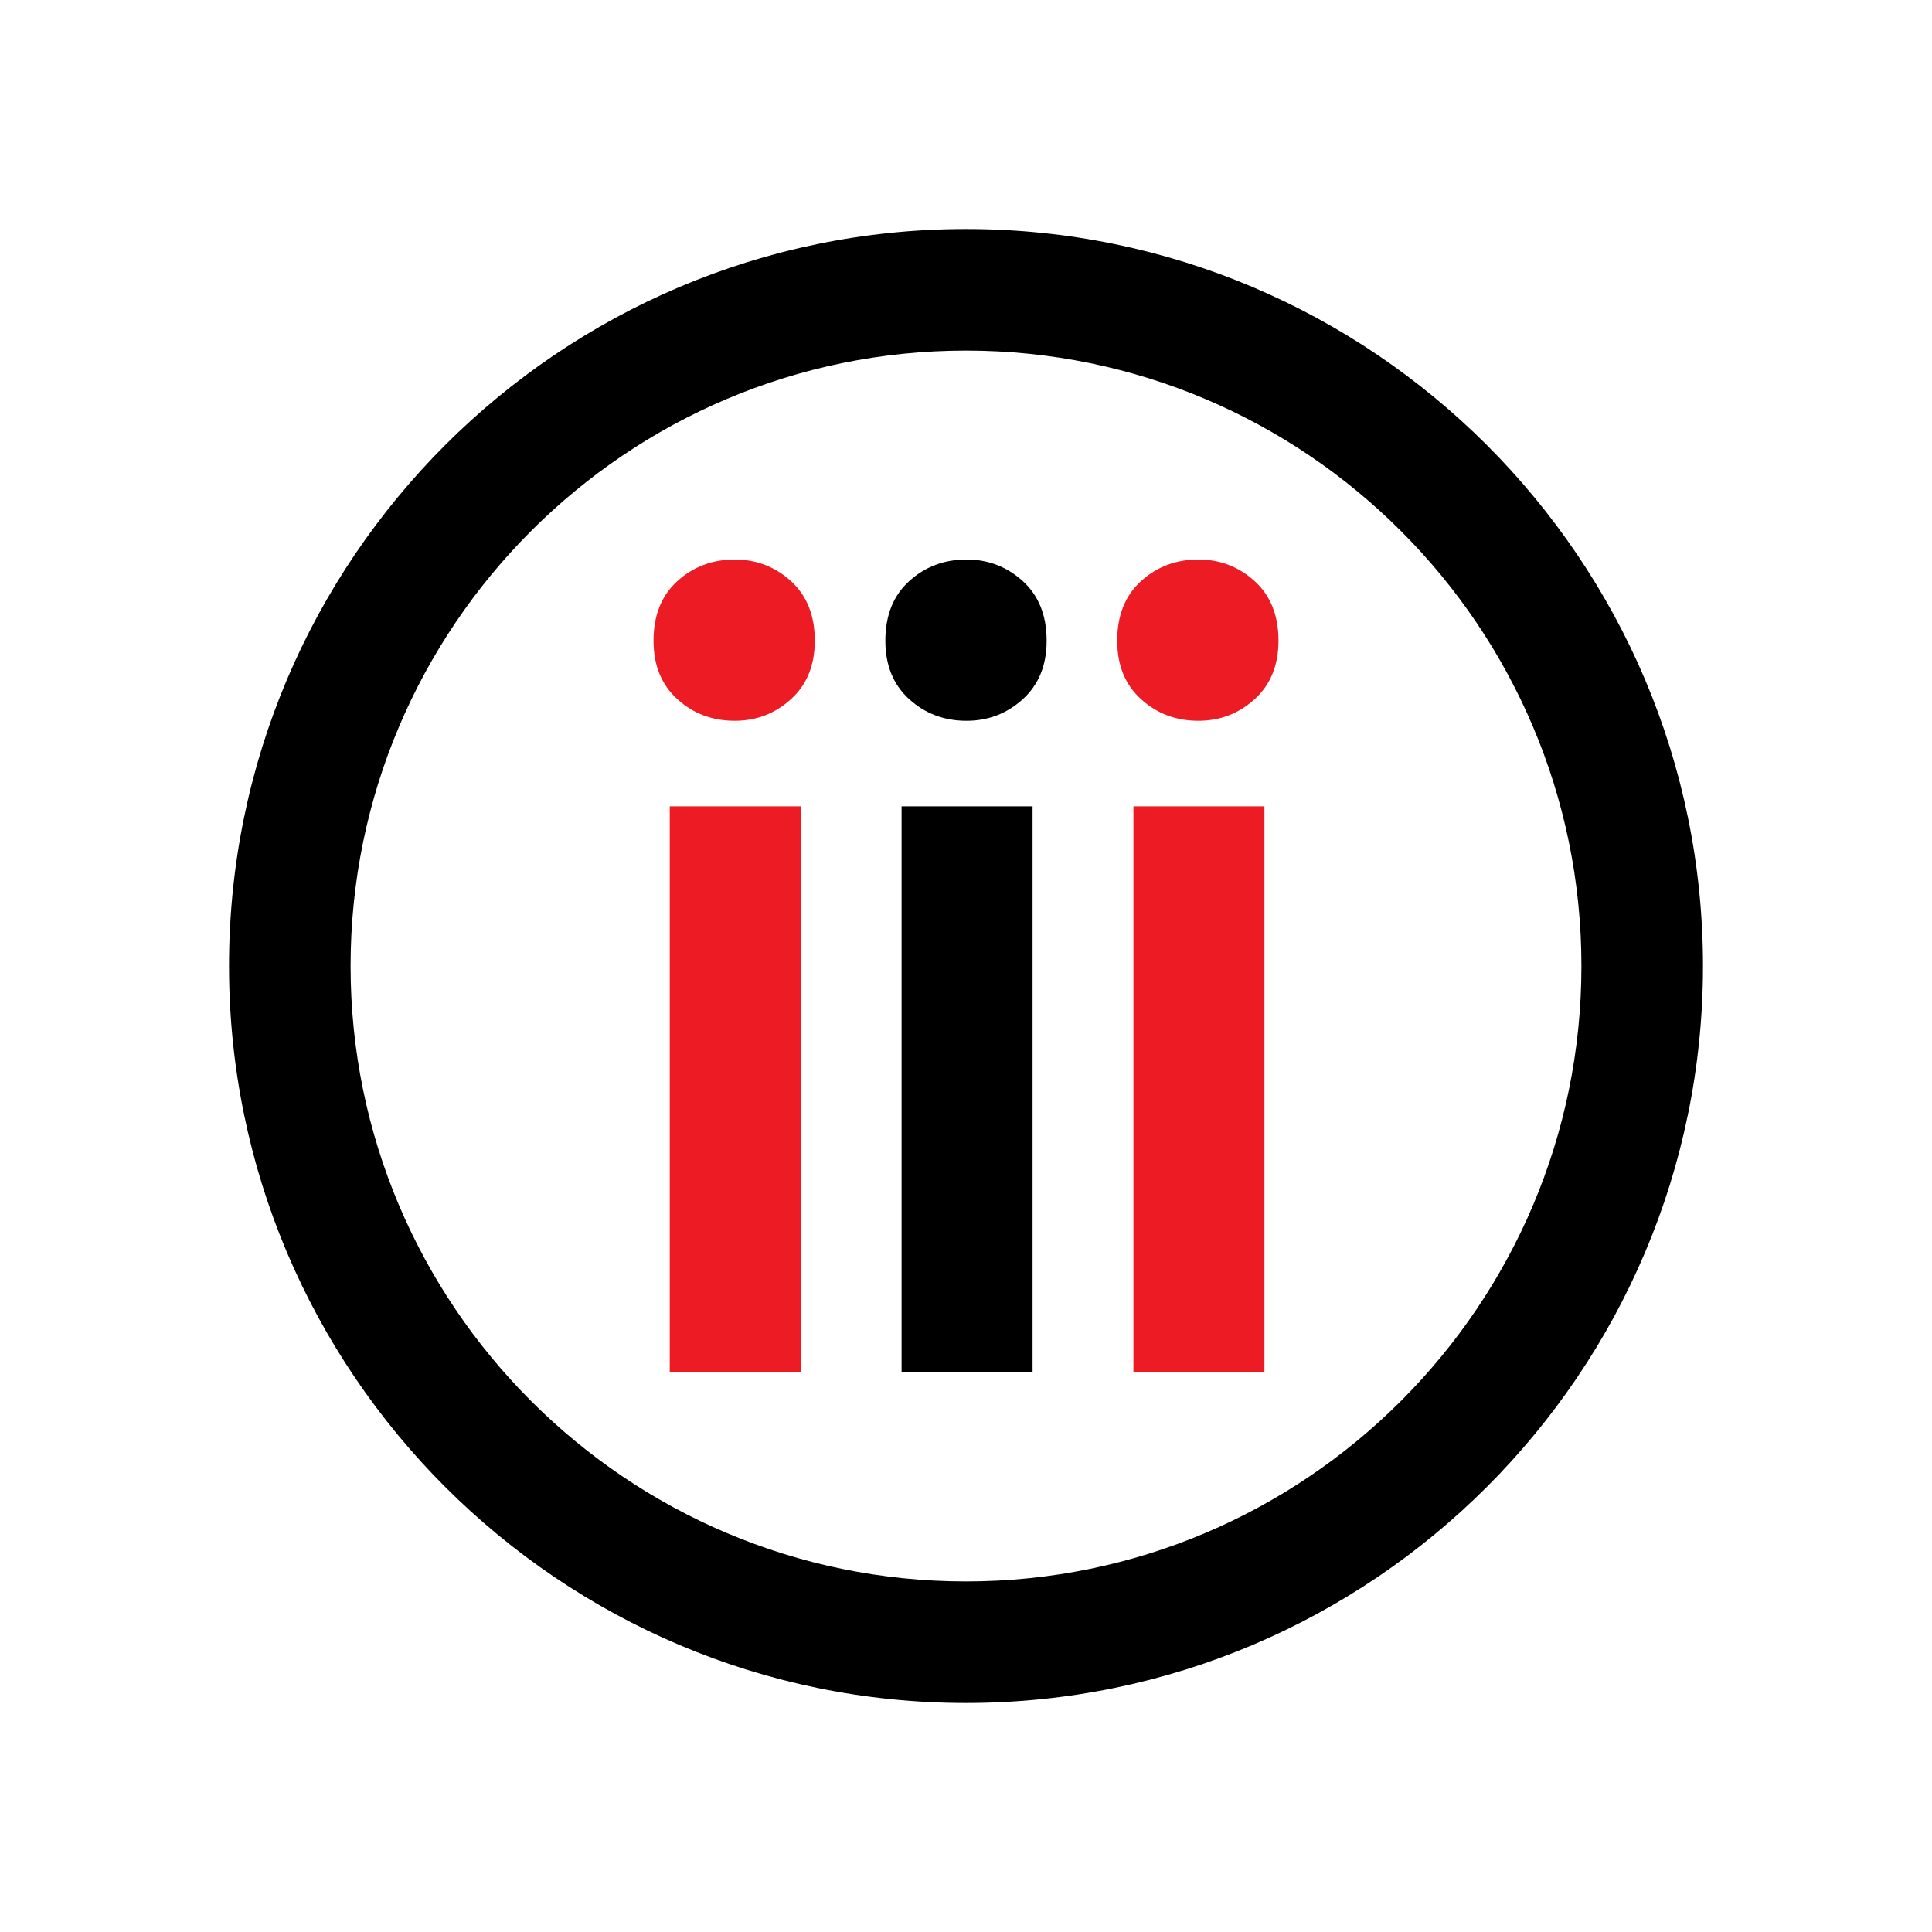
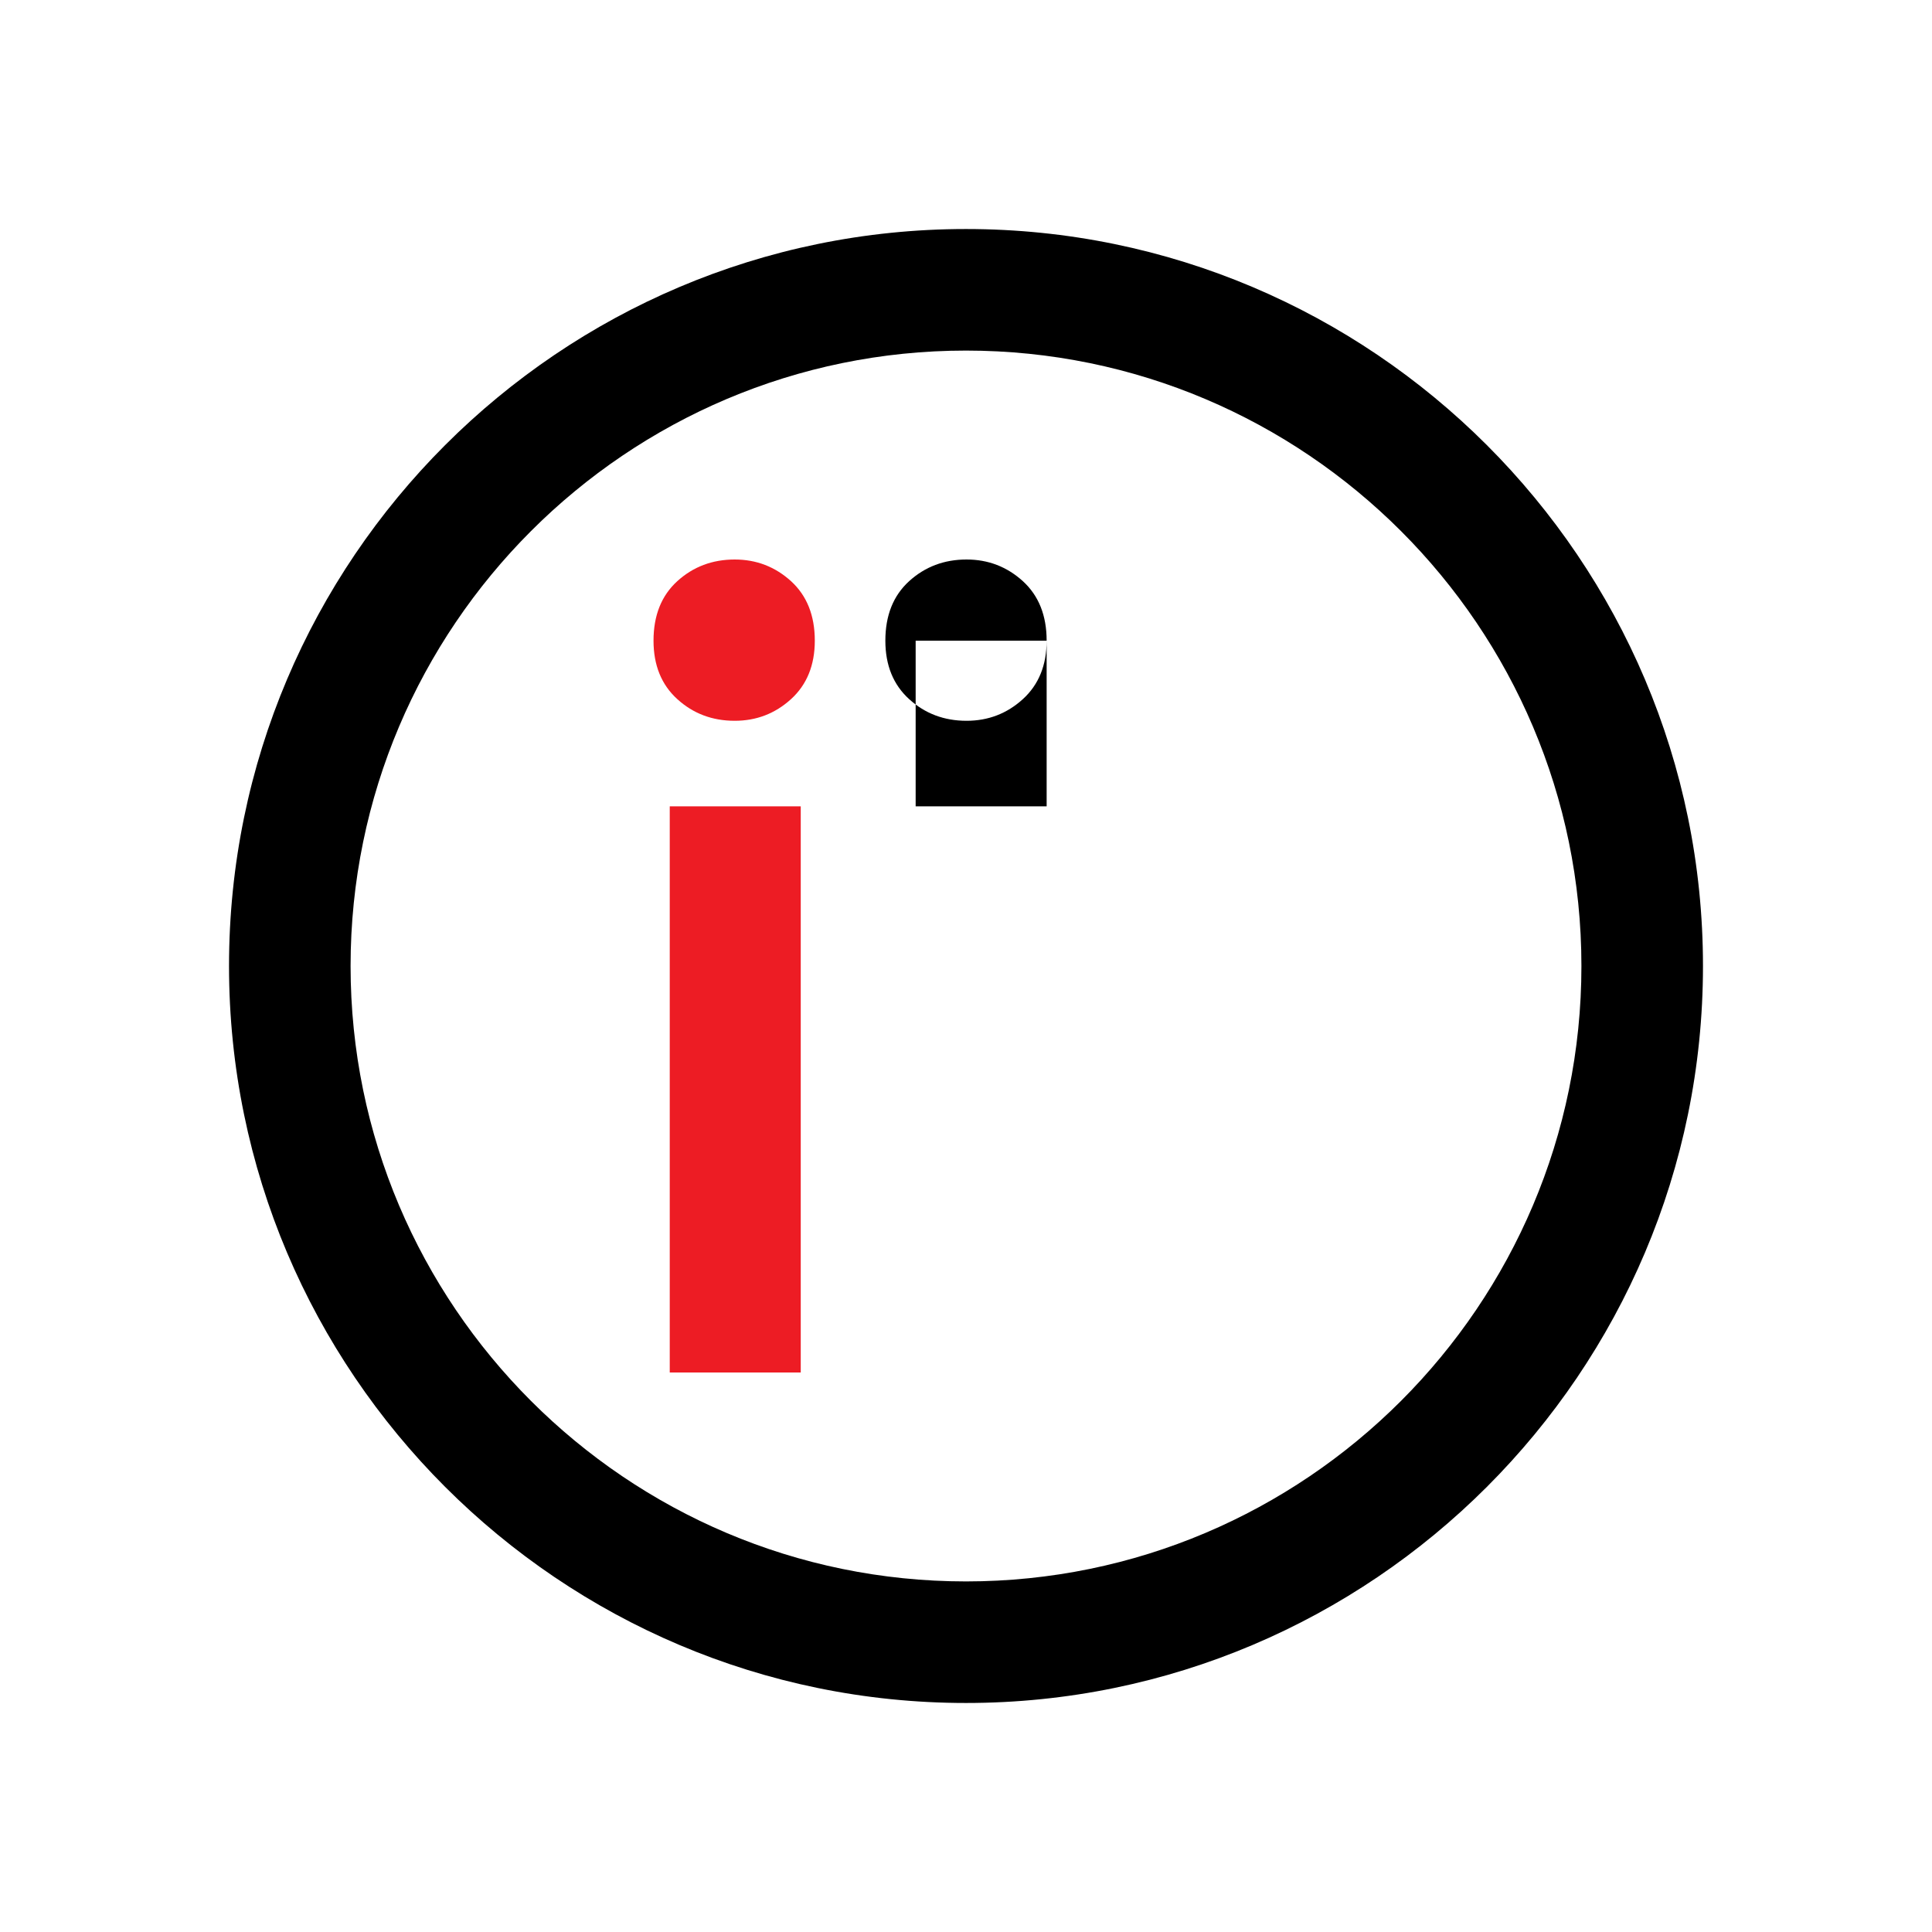
<svg xmlns="http://www.w3.org/2000/svg" version="1.1" id="Layer_1" x="0px" y="0px" viewBox="0 0 500 500" style="enable-background:new 0 0 500 500;" xml:space="preserve">
  <style type="text/css">
	.st0{fill:#ED1C24;}
</style>
  <g>
-     <path d="M270.87,165.81c0,6.35-2.06,11.4-6.16,15.13c-4.11,3.74-8.97,5.6-14.57,5.6c-5.79,0-10.74-1.86-14.85-5.6   c-4.11-3.73-6.16-8.78-6.16-15.13c0-6.54,2.05-11.67,6.16-15.41c4.11-3.73,9.06-5.6,14.85-5.6c5.6,0,10.46,1.87,14.57,5.6   C268.81,154.14,270.87,159.27,270.87,165.81z M267.23,355.2h-33.9V208.68h33.9V355.2z" />
+     <path d="M270.87,165.81c0,6.35-2.06,11.4-6.16,15.13c-4.11,3.74-8.97,5.6-14.57,5.6c-5.79,0-10.74-1.86-14.85-5.6   c-4.11-3.73-6.16-8.78-6.16-15.13c0-6.54,2.05-11.67,6.16-15.41c4.11-3.73,9.06-5.6,14.85-5.6c5.6,0,10.46,1.87,14.57,5.6   C268.81,154.14,270.87,159.27,270.87,165.81z h-33.9V208.68h33.9V355.2z" />
  </g>
  <g>
-     <path class="st0" d="M330.87,165.81c0,6.35-2.06,11.4-6.16,15.13c-4.11,3.74-8.97,5.6-14.57,5.6c-5.79,0-10.74-1.86-14.85-5.6   c-4.11-3.73-6.16-8.78-6.16-15.13c0-6.54,2.05-11.67,6.16-15.41c4.11-3.73,9.06-5.6,14.85-5.6c5.6,0,10.46,1.87,14.57,5.6   C328.81,154.14,330.87,159.27,330.87,165.81z M327.23,355.2h-33.9V208.68h33.9V355.2z" />
-   </g>
+     </g>
  <g>
    <path class="st0" d="M210.87,165.81c0,6.35-2.06,11.4-6.16,15.13c-4.11,3.74-8.97,5.6-14.57,5.6c-5.79,0-10.74-1.86-14.85-5.6   c-4.11-3.73-6.16-8.78-6.16-15.13c0-6.54,2.05-11.67,6.16-15.41c4.11-3.73,9.06-5.6,14.85-5.6c5.6,0,10.46,1.87,14.57,5.6   C208.81,154.14,210.87,159.27,210.87,165.81z M207.23,355.2h-33.9V208.68h33.9V355.2z" />
  </g>
  <path d="M250,440.73c-105.17,0-190.73-85.56-190.73-190.73c0-105.17,85.56-190.73,190.73-190.73S440.73,144.83,440.73,250  C440.73,355.17,355.17,440.73,250,440.73z M250,90.73c-87.82,0-159.27,71.45-159.27,159.27S162.18,409.27,250,409.27  S409.27,337.82,409.27,250S337.82,90.73,250,90.73z" />
</svg>